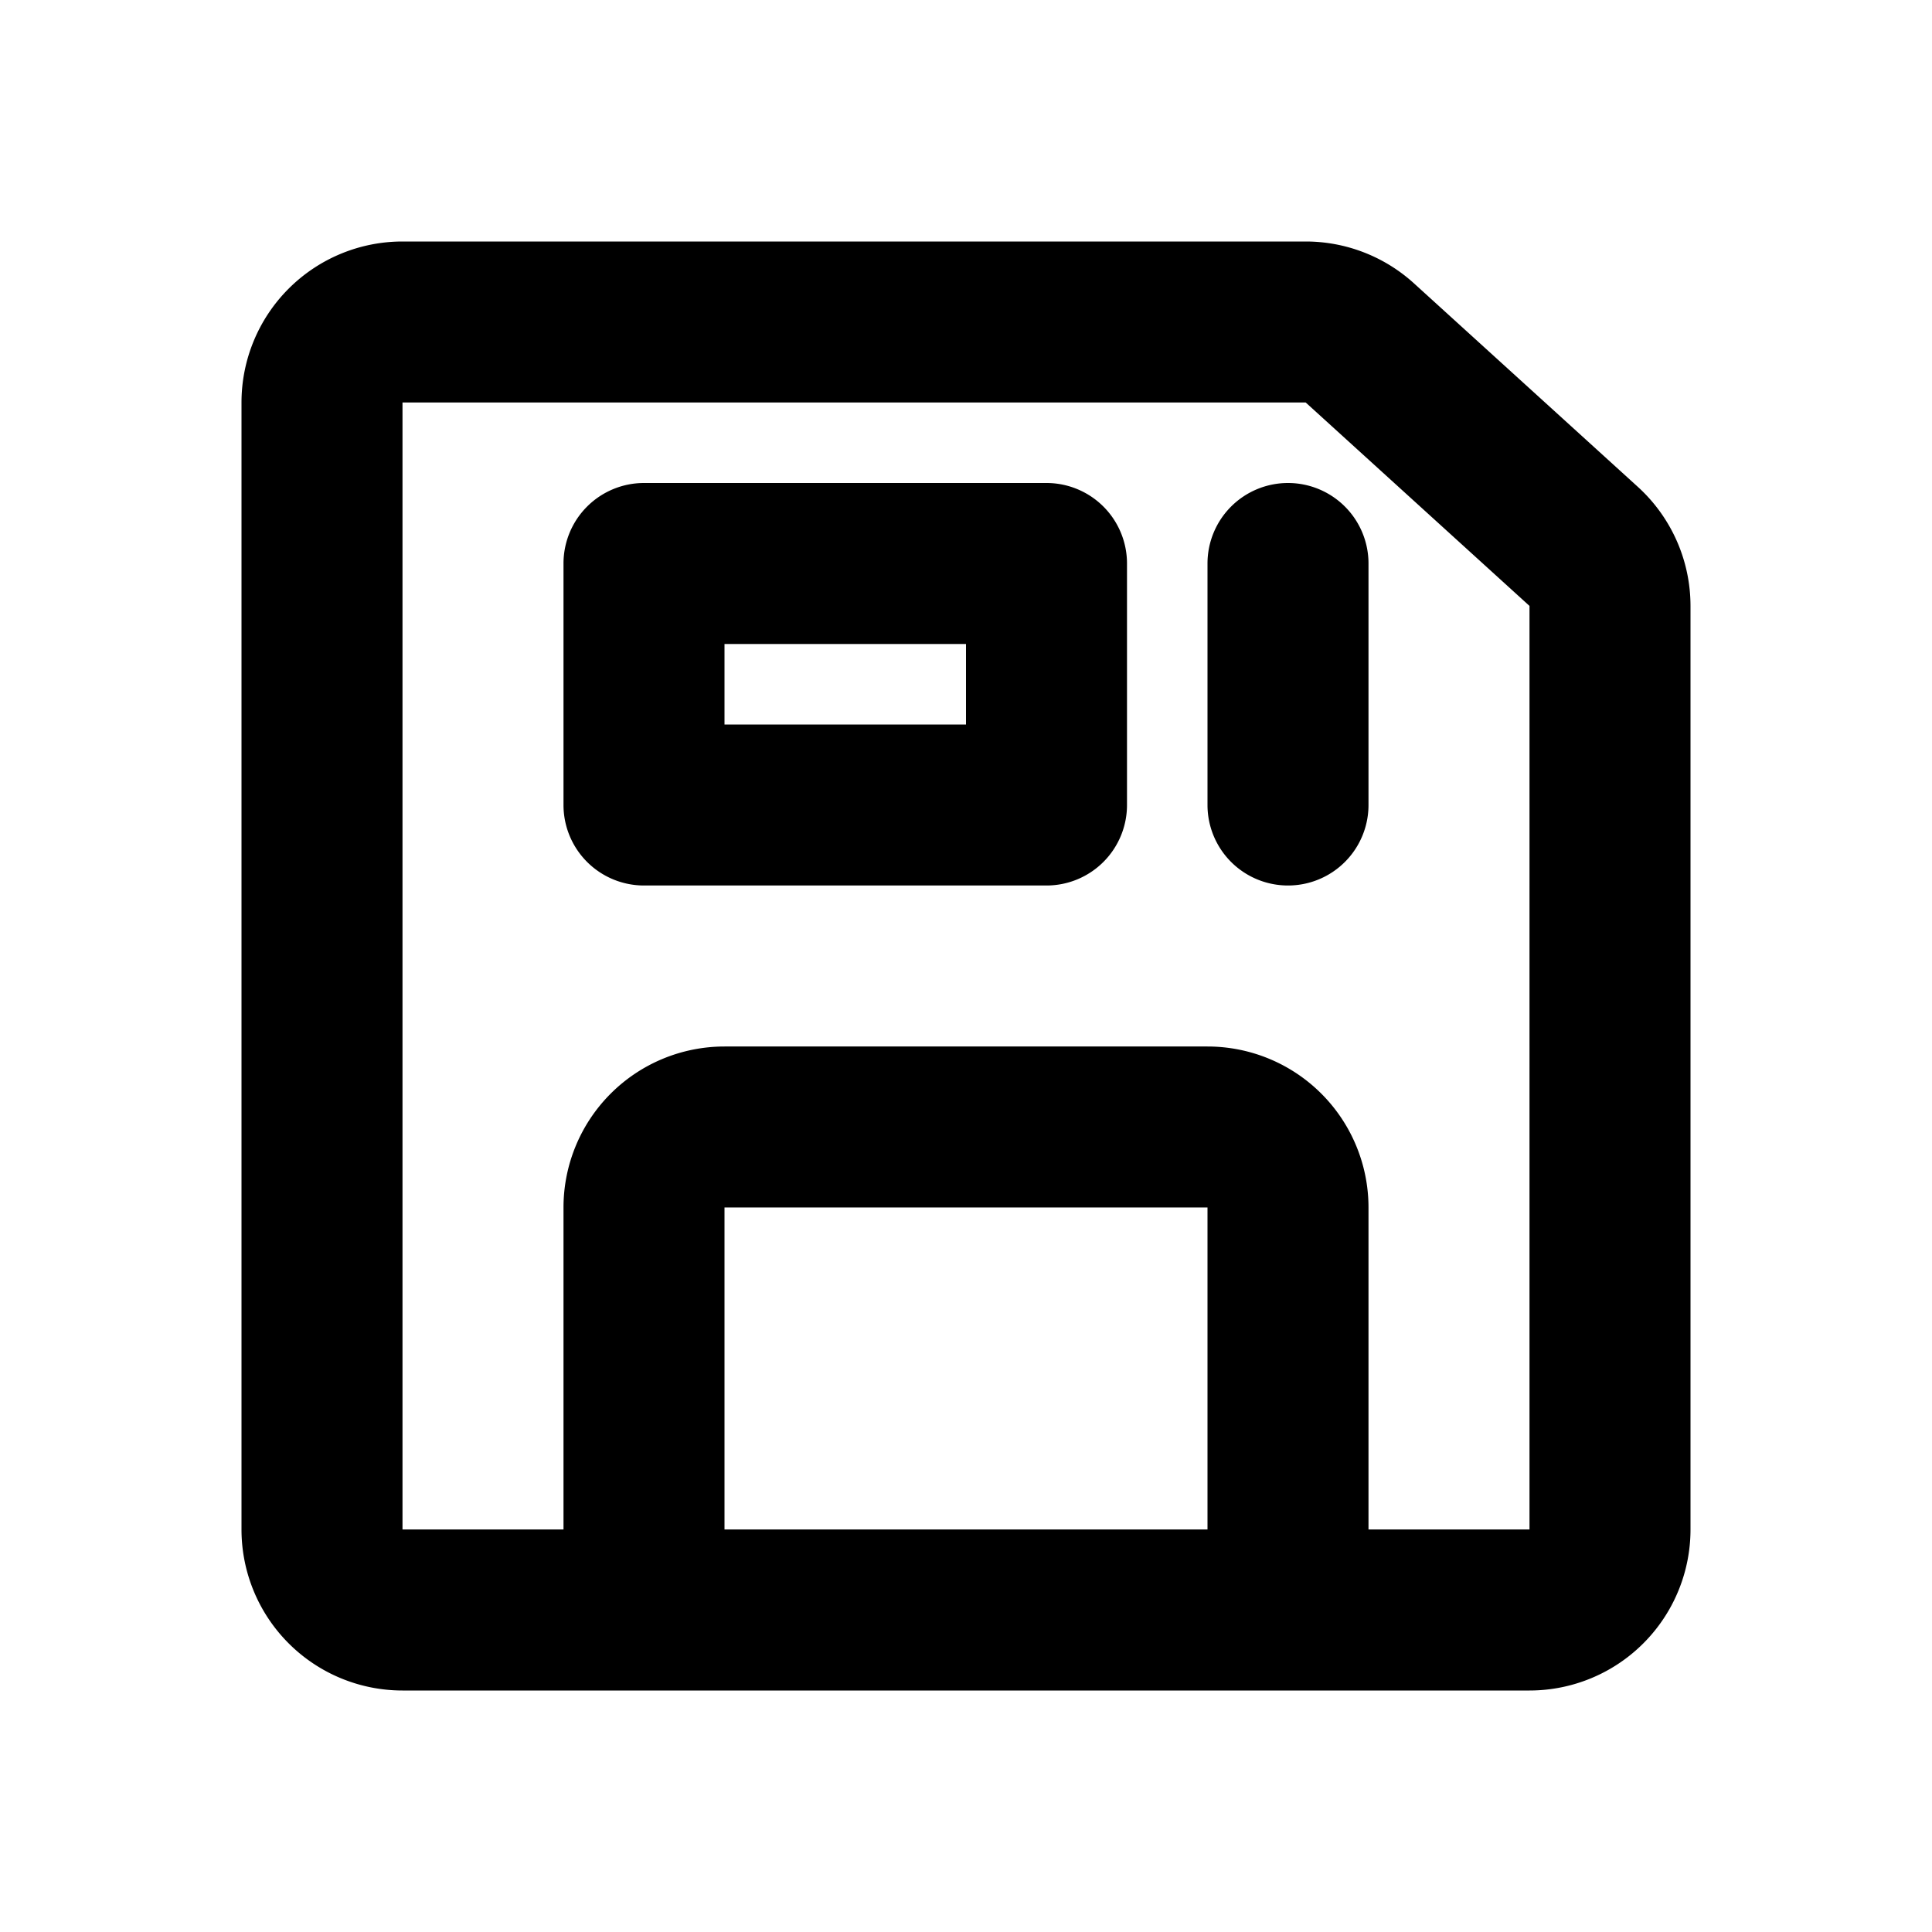
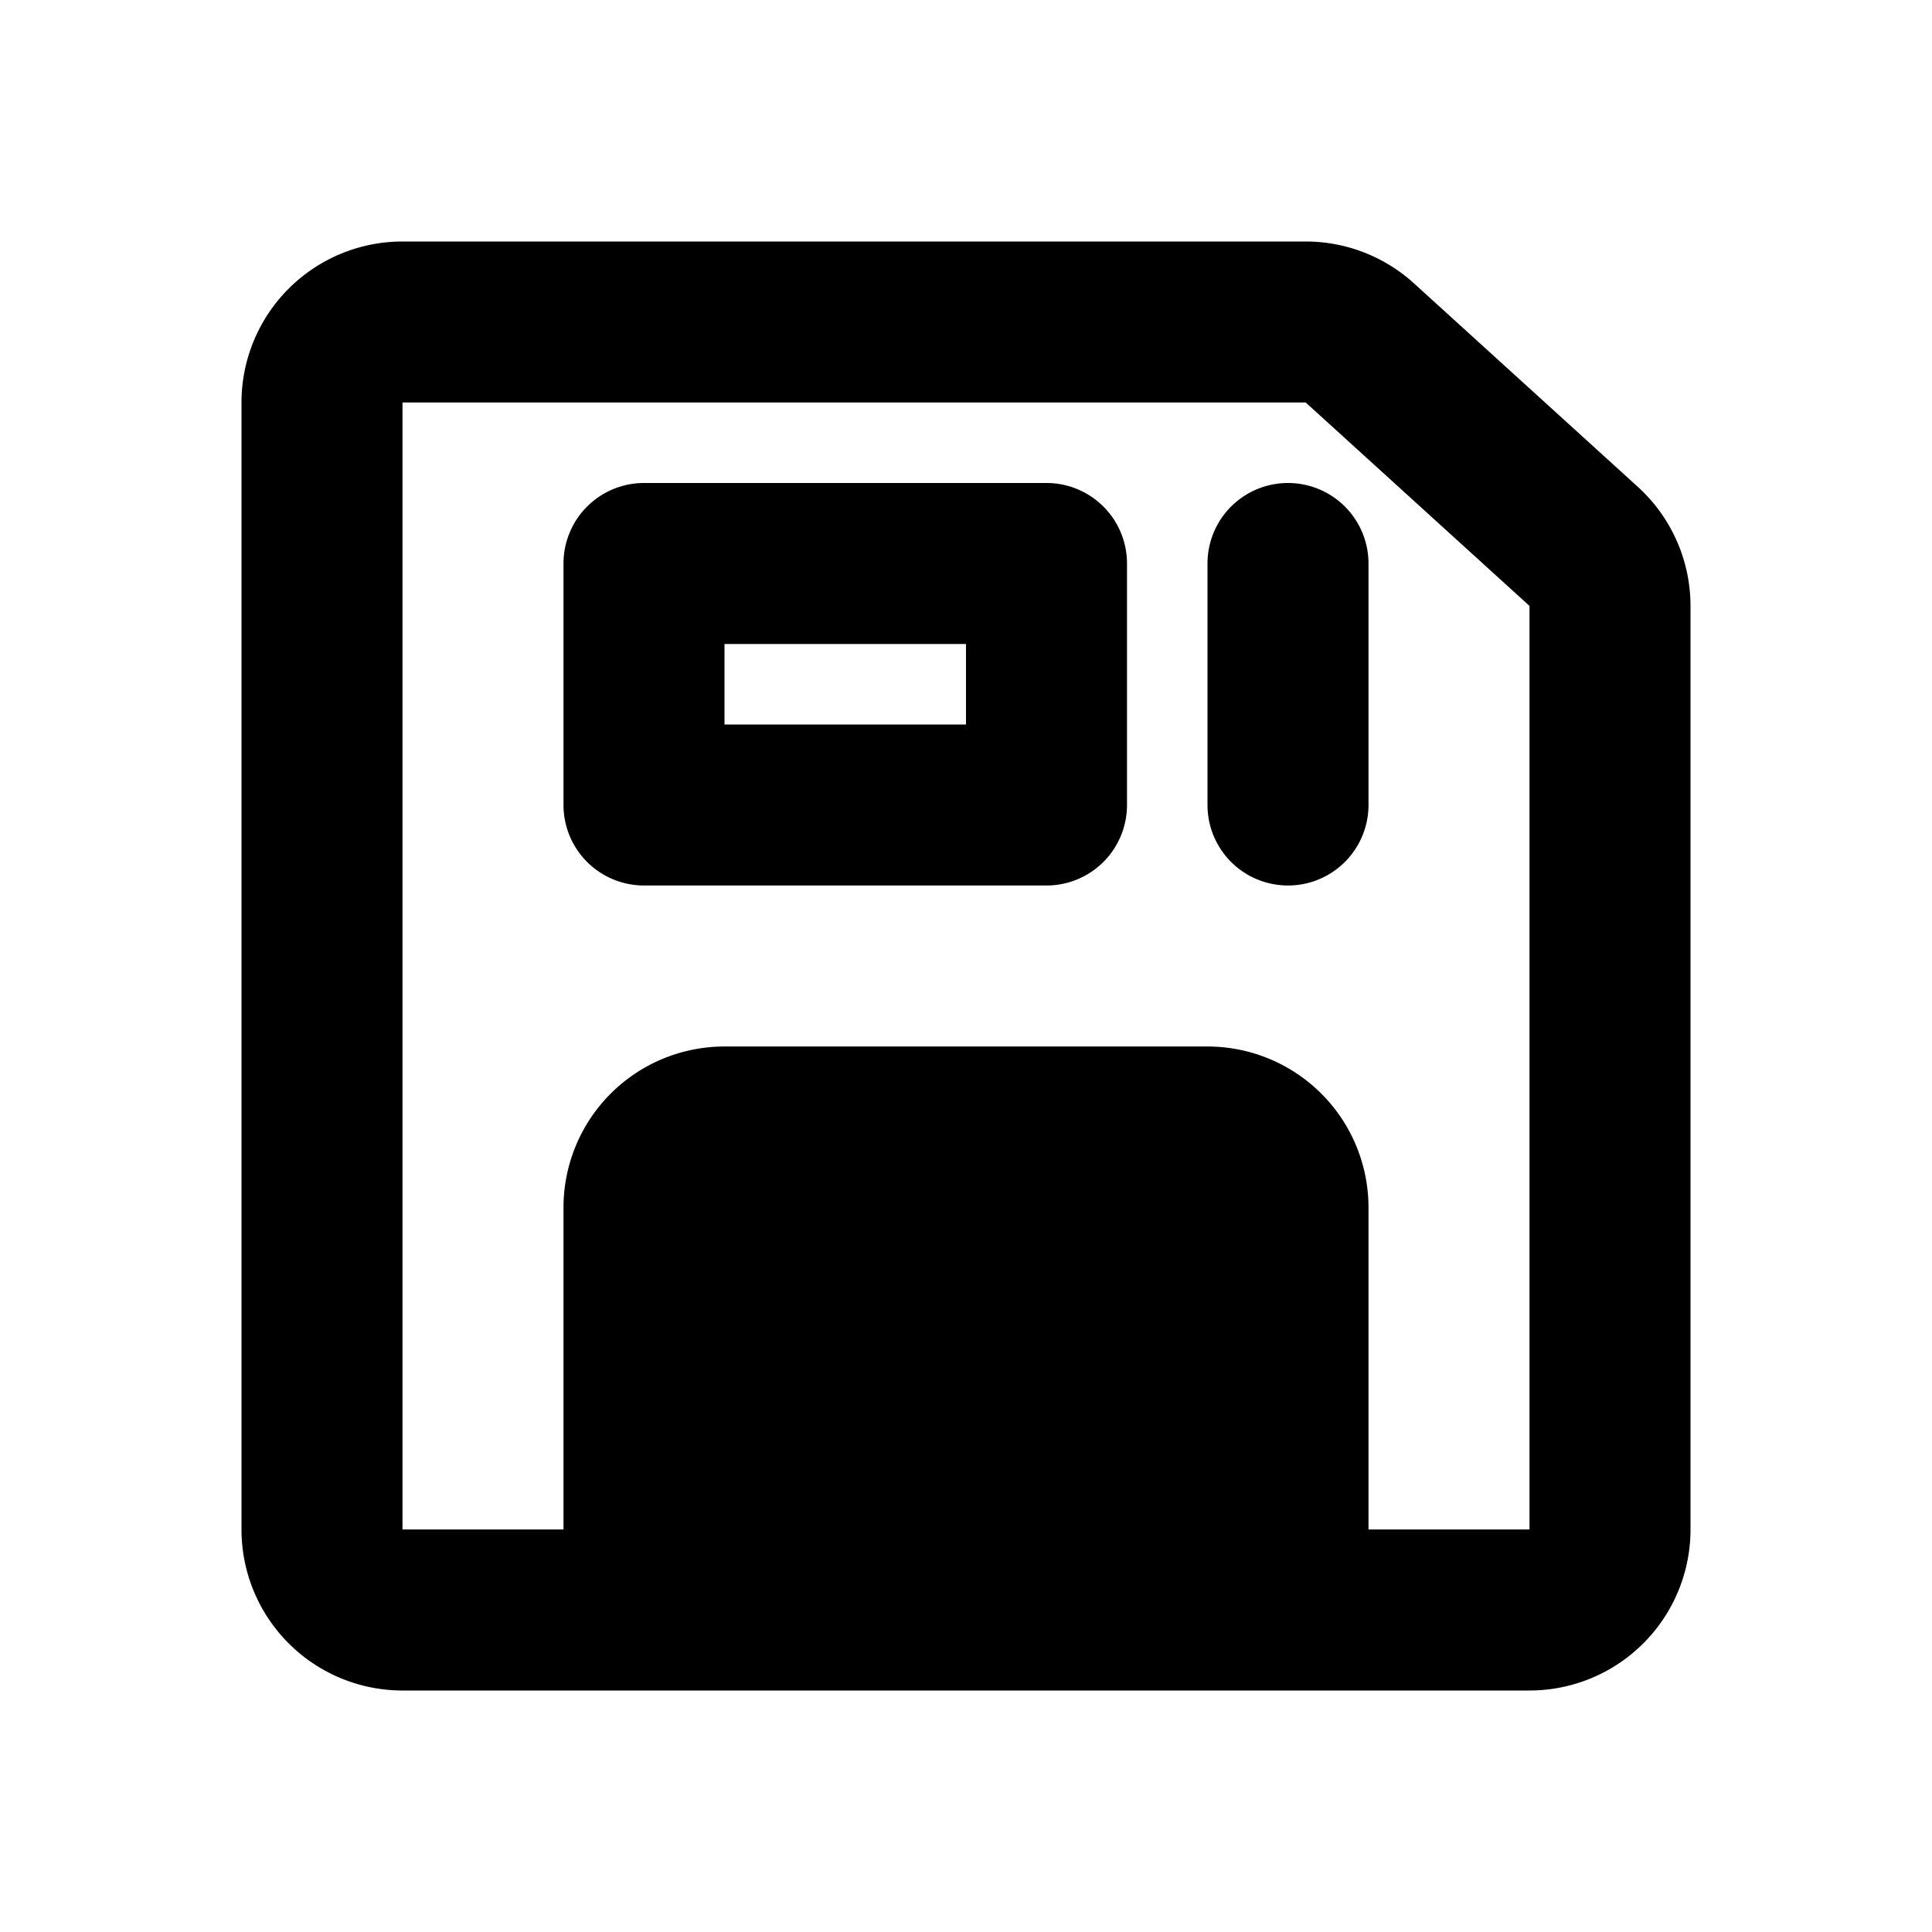
<svg xmlns="http://www.w3.org/2000/svg" fill="#000000" width="800px" height="800px" viewBox="-3 -3 24 24" preserveAspectRatio="xMinYMin" class="jam jam-save">
-   <path d="M2 0h11.22a2 2 0 0 1 1.345.52l2.78 2.527A2 2 0 0 1 18 4.527V16a2 2 0 0 1-2 2H2a2 2 0 0 1-2-2V2a2 2 0 0 1 2-2zm0 2v14h14V4.527L13.22 2H2zm4 8h6a2 2 0 0 1 2 2v4a2 2 0 0 1-2 2H6a2 2 0 0 1-2-2v-4a2 2 0 0 1 2-2zm0 2v4h6v-4H6zm7-9a1 1 0 0 1 1 1v3a1 1 0 0 1-2 0V4a1 1 0 0 1 1-1zM5 3h5a1 1 0 0 1 1 1v3a1 1 0 0 1-1 1H5a1 1 0 0 1-1-1V4a1 1 0 0 1 1-1zm1 3h3V5H6v1z" />
+   <path d="M2 0h11.22a2 2 0 0 1 1.345.52l2.78 2.527A2 2 0 0 1 18 4.527V16a2 2 0 0 1-2 2H2a2 2 0 0 1-2-2V2a2 2 0 0 1 2-2zm0 2v14h14V4.527L13.22 2H2zm4 8h6a2 2 0 0 1 2 2v4a2 2 0 0 1-2 2H6a2 2 0 0 1-2-2v-4a2 2 0 0 1 2-2zm0 2v4v-4H6zm7-9a1 1 0 0 1 1 1v3a1 1 0 0 1-2 0V4a1 1 0 0 1 1-1zM5 3h5a1 1 0 0 1 1 1v3a1 1 0 0 1-1 1H5a1 1 0 0 1-1-1V4a1 1 0 0 1 1-1zm1 3h3V5H6v1z" />
</svg>